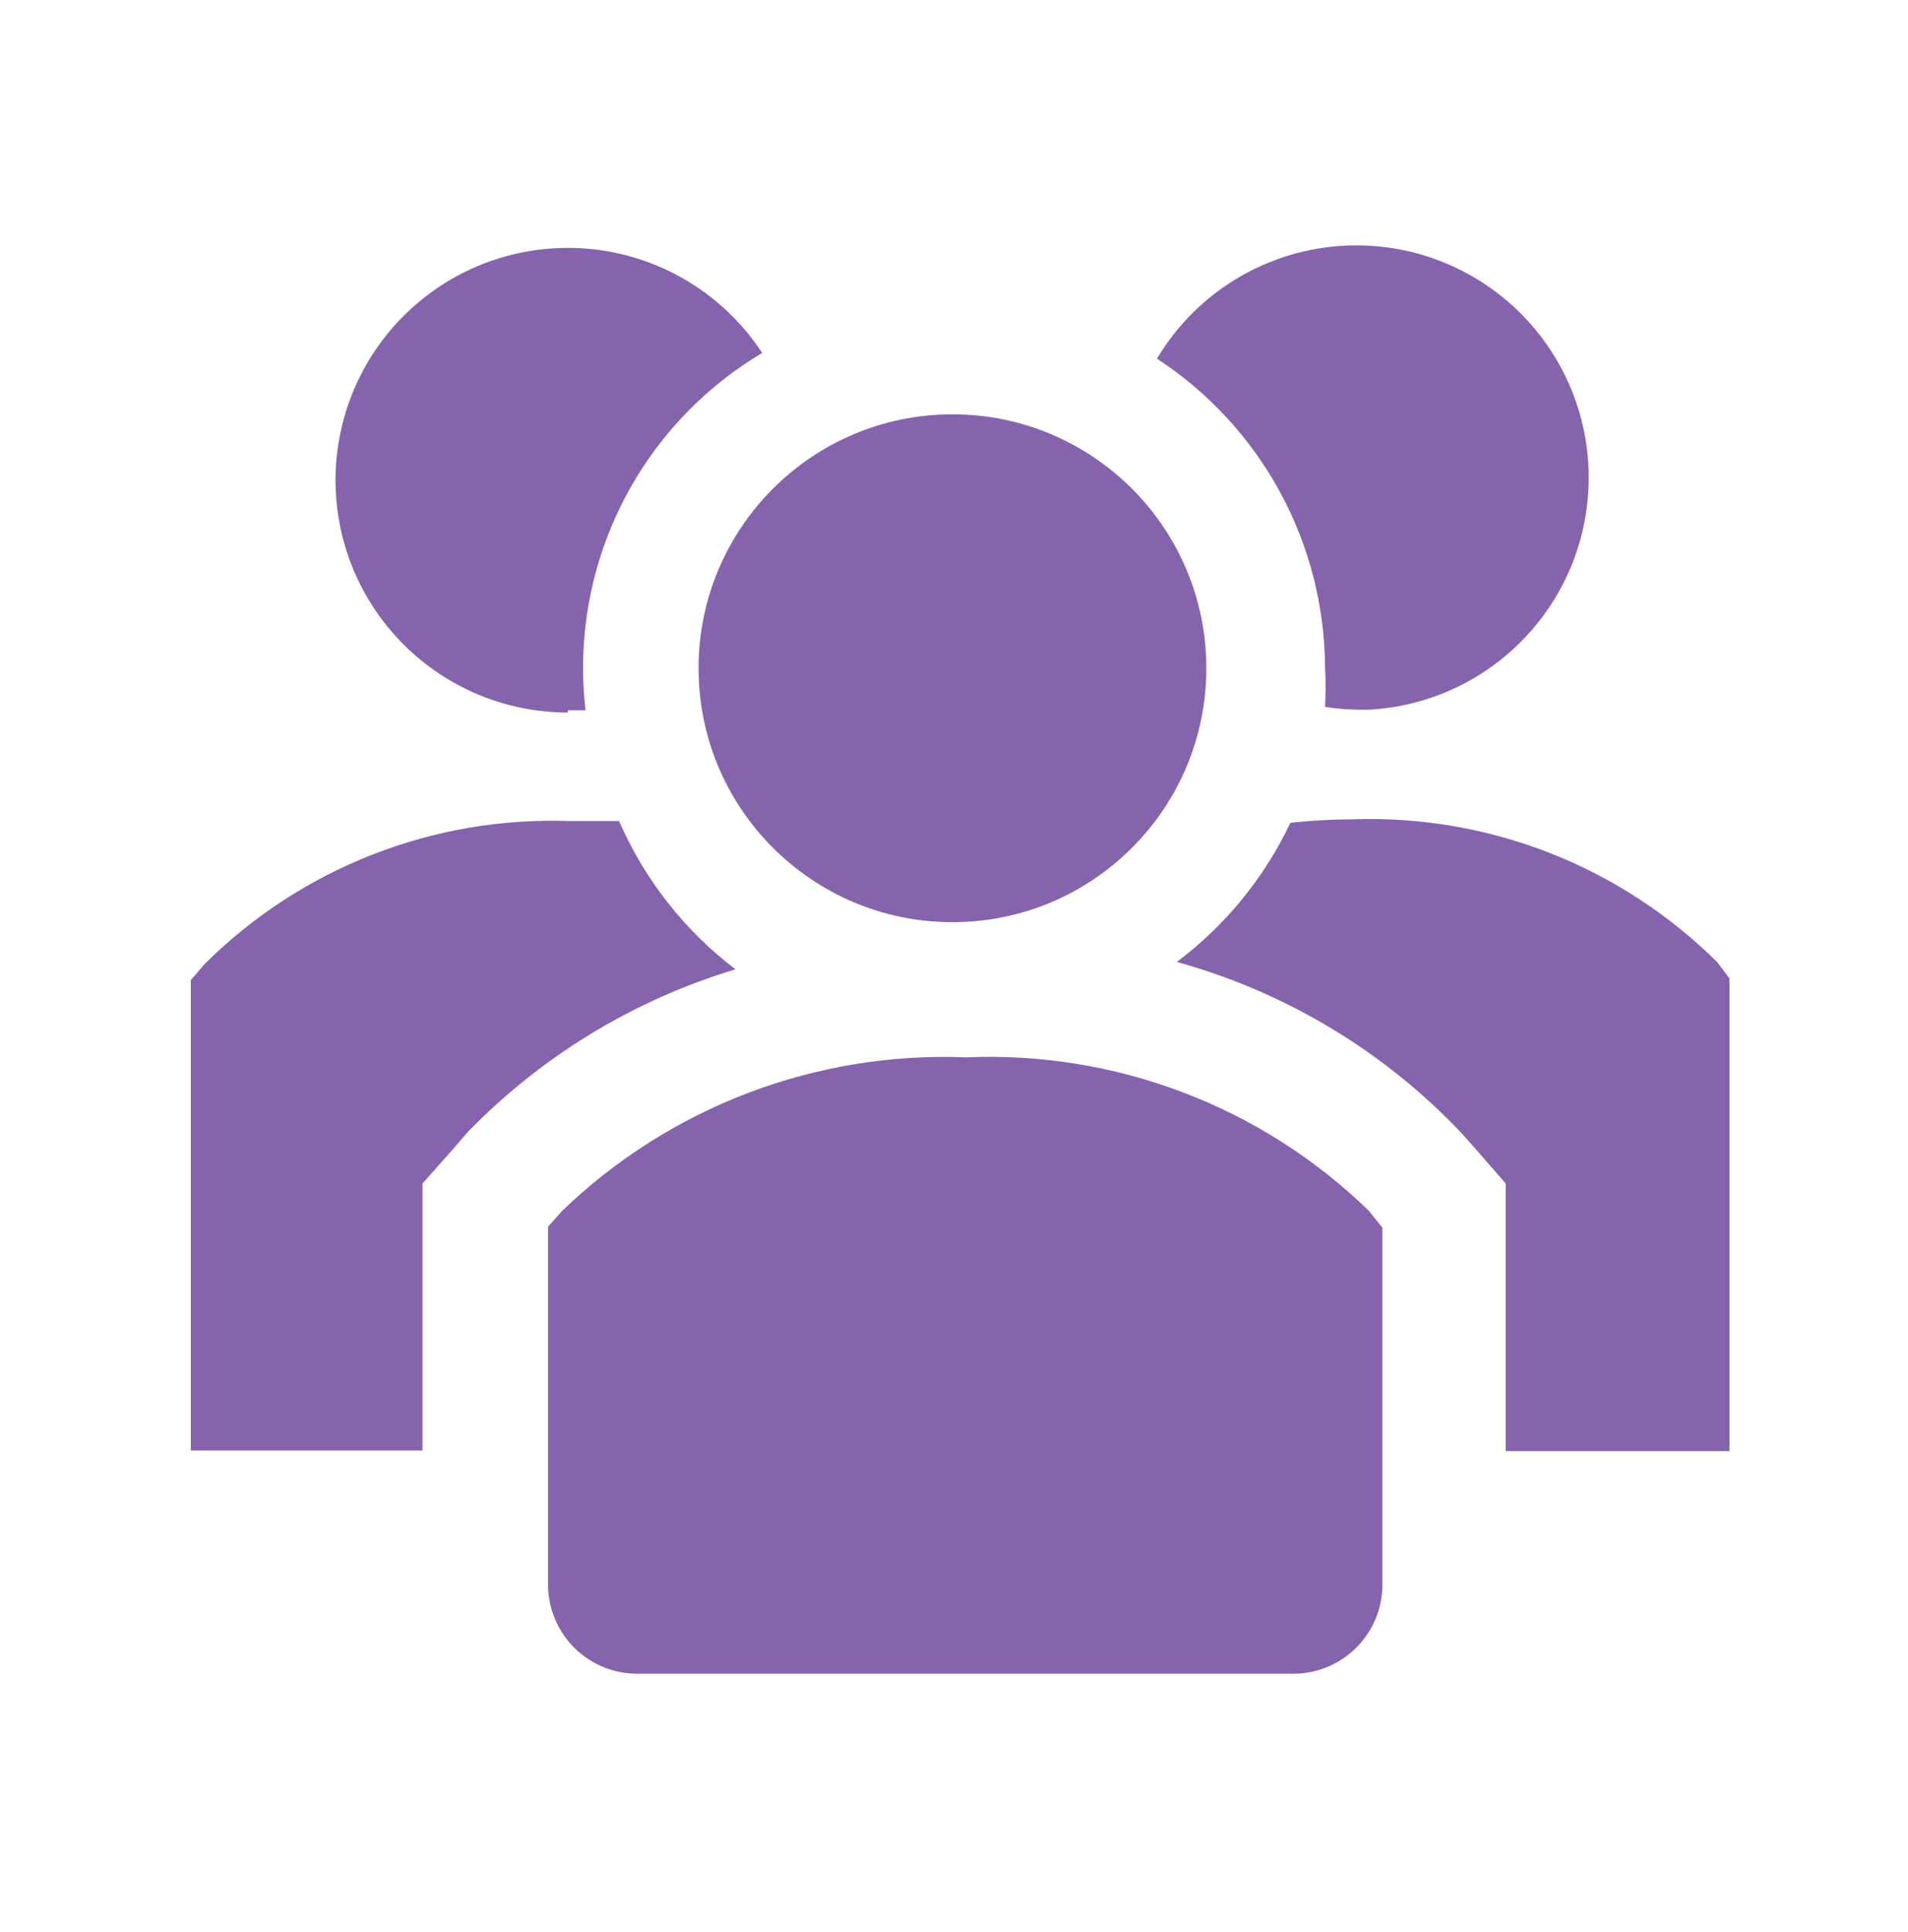
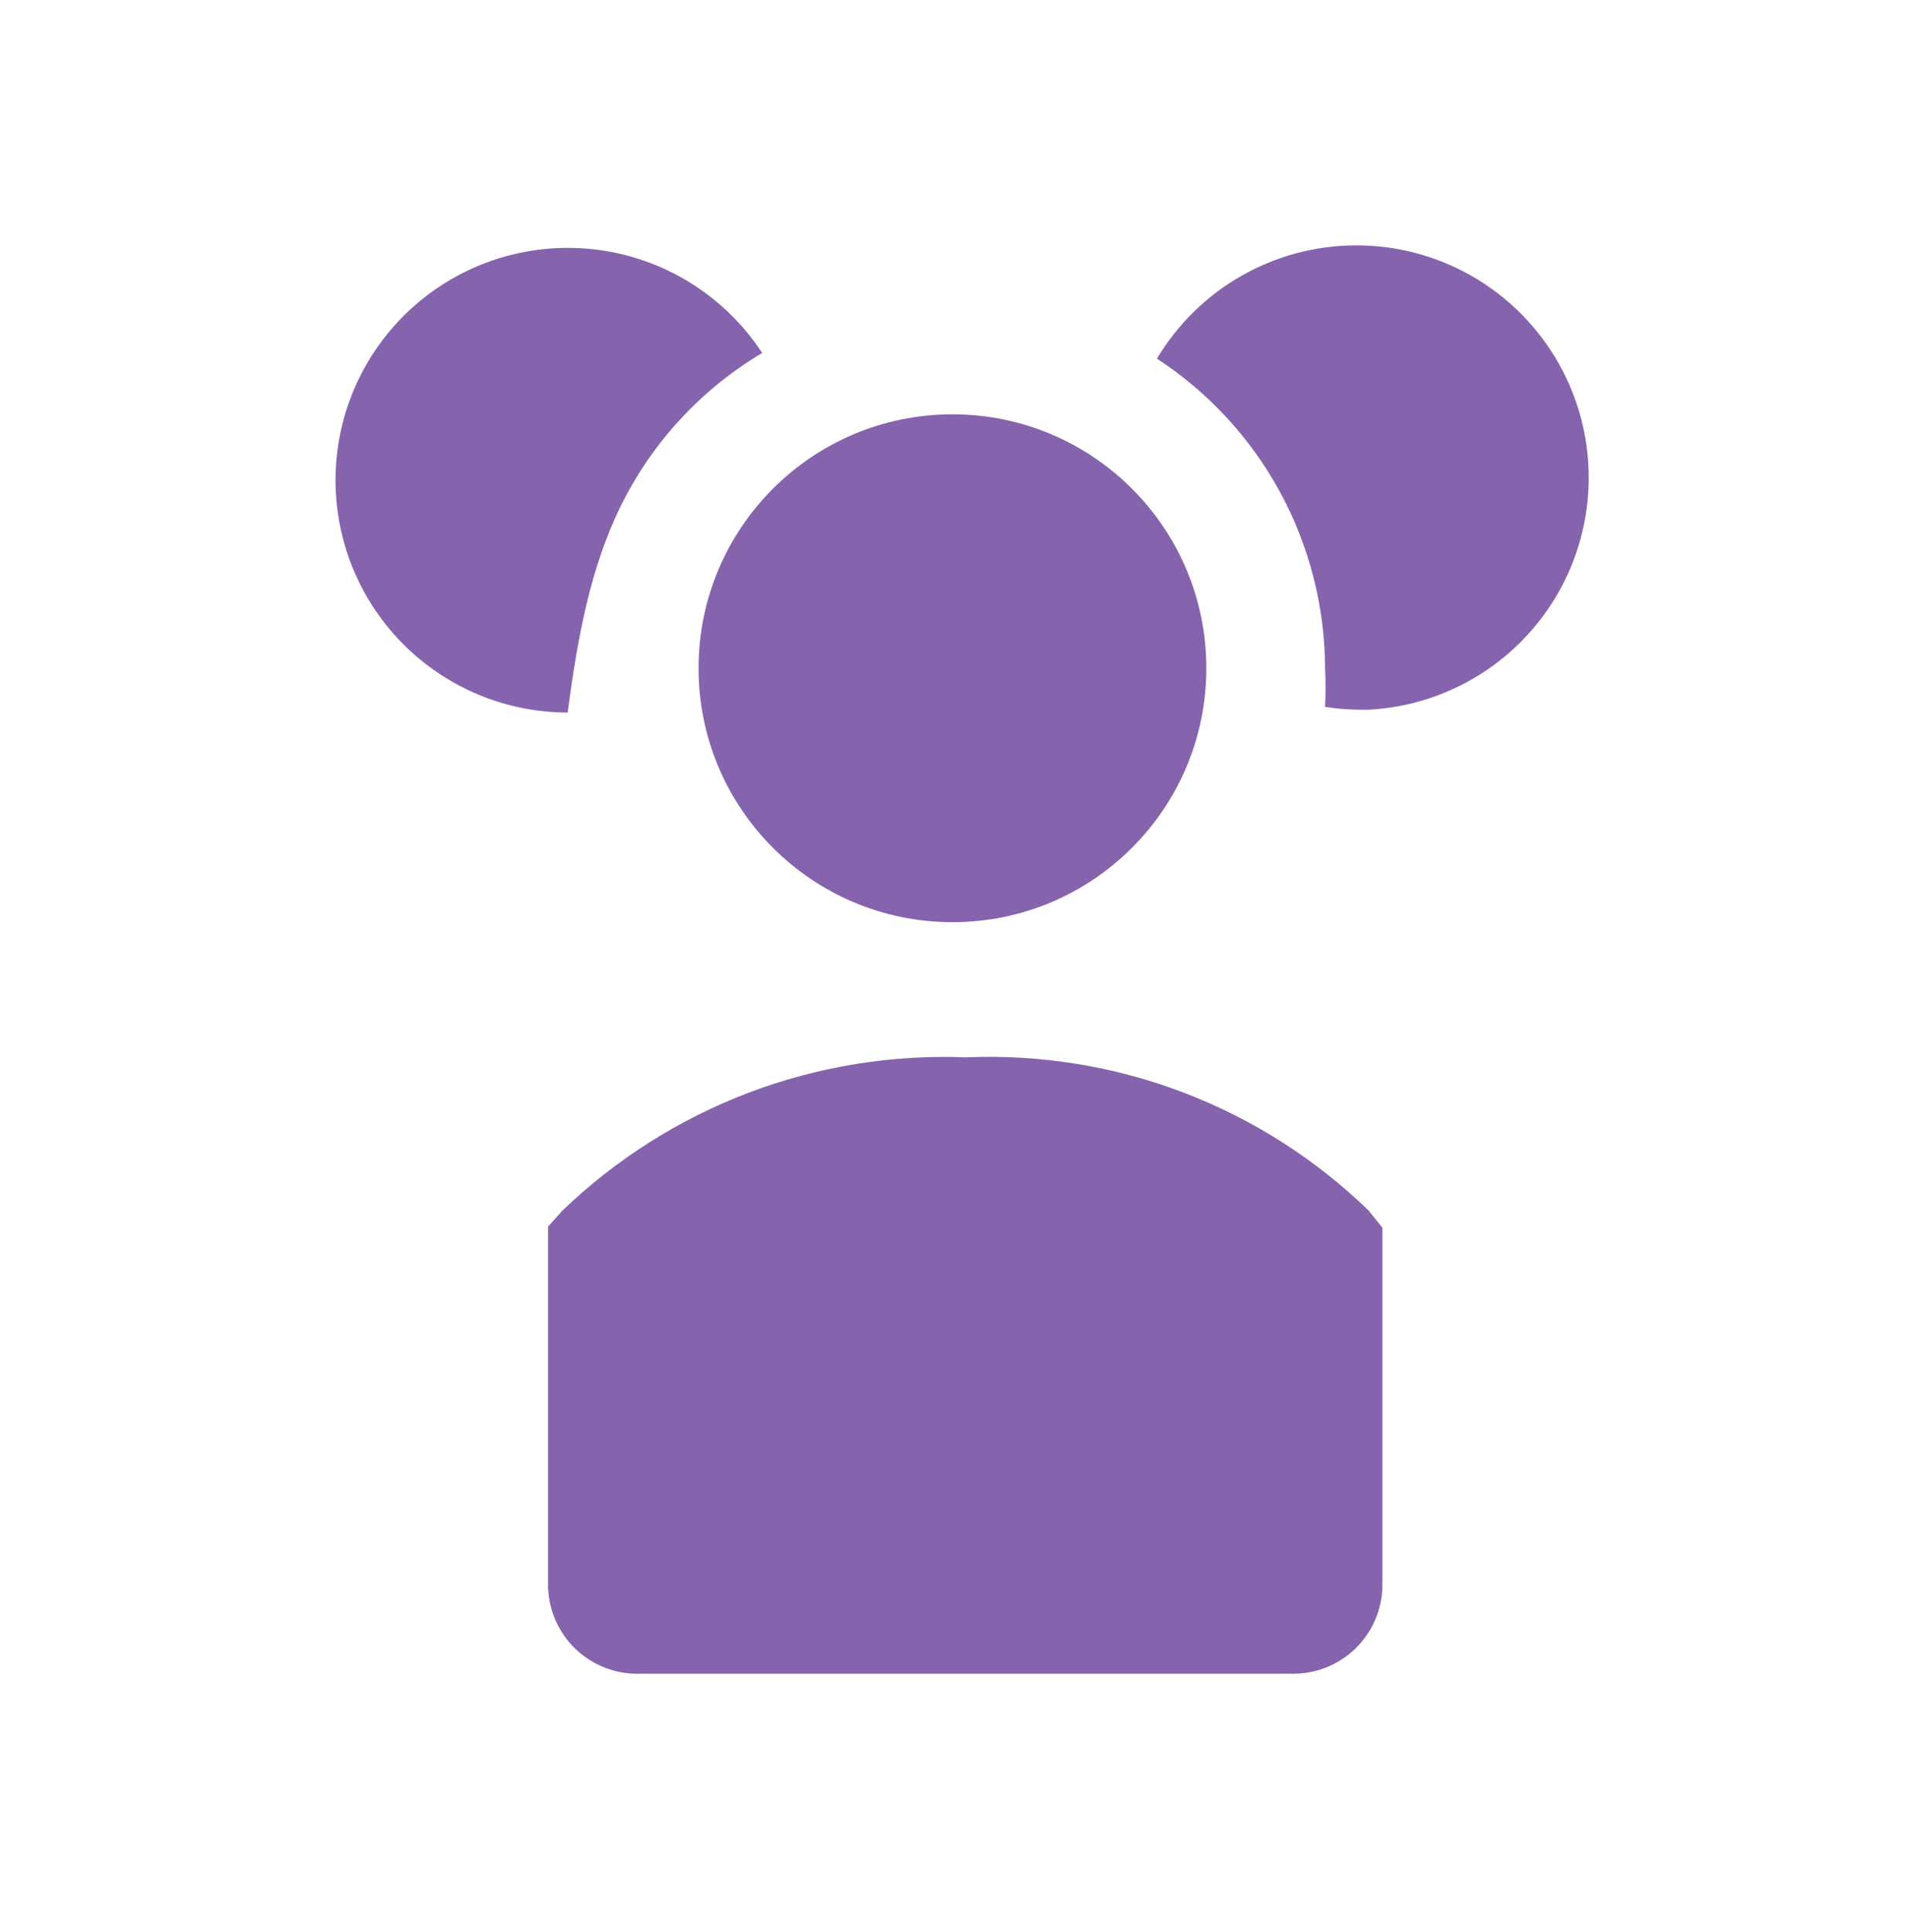
<svg xmlns="http://www.w3.org/2000/svg" width="80" height="81" viewBox="0 0 80 81" fill="none">
  <g opacity="0.8">
-     <path d="M25.956 34.42H23.884C21.057 34.317 18.239 34.797 15.605 35.83C12.97 36.862 10.577 38.425 8.572 40.421L8 41.088V60.806H17.716V49.613L19.026 48.137L19.622 47.446C22.722 44.261 26.582 41.917 30.838 40.635C28.707 39.014 27.027 36.874 25.956 34.42Z" fill="#663D99" />
-     <path d="M72.014 40.349C70.009 38.353 67.615 36.791 64.981 35.758C62.347 34.726 59.529 34.246 56.701 34.348C55.834 34.351 54.968 34.398 54.105 34.491C53.015 36.794 51.38 38.796 49.343 40.326C53.886 41.583 58.002 44.052 61.25 47.47L61.845 48.137L63.131 49.613V60.83H72.514V41.016L72.014 40.349Z" fill="#663D99" />
-     <path d="M23.813 29.776H24.551C24.208 26.831 24.725 23.849 26.039 21.191C27.354 18.533 29.409 16.312 31.958 14.797C31.034 13.385 29.759 12.238 28.259 11.467C26.758 10.696 25.083 10.329 23.398 10.4C21.713 10.471 20.075 10.978 18.644 11.872C17.214 12.767 16.041 14.017 15.239 15.501C14.437 16.985 14.034 18.652 14.07 20.339C14.106 22.025 14.579 23.673 15.444 25.122C16.308 26.571 17.534 27.77 19.001 28.602C20.468 29.435 22.126 29.872 23.813 29.871V29.776Z" fill="#663D99" />
+     <path d="M23.813 29.776C24.208 26.831 24.725 23.849 26.039 21.191C27.354 18.533 29.409 16.312 31.958 14.797C31.034 13.385 29.759 12.238 28.259 11.467C26.758 10.696 25.083 10.329 23.398 10.4C21.713 10.471 20.075 10.978 18.644 11.872C17.214 12.767 16.041 14.017 15.239 15.501C14.437 16.985 14.034 18.652 14.07 20.339C14.106 22.025 14.579 23.673 15.444 25.122C16.308 26.571 17.534 27.77 19.001 28.602C20.468 29.435 22.126 29.872 23.813 29.871V29.776Z" fill="#663D99" />
    <path d="M55.558 27.99C55.587 28.537 55.587 29.086 55.558 29.633C56.015 29.706 56.477 29.745 56.939 29.752H57.392C59.071 29.663 60.699 29.14 62.116 28.235C63.534 27.329 64.692 26.072 65.48 24.586C66.267 23.1 66.656 21.435 66.609 19.754C66.563 18.073 66.081 16.433 65.212 14.993C64.343 13.553 63.116 12.363 61.65 11.538C60.185 10.713 58.53 10.281 56.849 10.286C55.167 10.29 53.515 10.729 52.053 11.562C50.592 12.394 49.371 13.591 48.509 15.035C50.664 16.442 52.437 18.362 53.667 20.623C54.897 22.885 55.547 25.416 55.558 27.99Z" fill="#663D99" />
    <path d="M39.935 38.659C45.814 38.659 50.58 33.893 50.58 28.014C50.58 22.135 45.814 17.369 39.935 17.369C34.056 17.369 29.29 22.135 29.29 28.014C29.29 33.893 34.056 38.659 39.935 38.659Z" fill="#663D99" />
    <path d="M40.507 44.326C37.397 44.201 34.294 44.706 31.384 45.81C28.474 46.916 25.818 48.598 23.575 50.756L22.98 51.423V66.498C22.989 66.989 23.095 67.473 23.291 67.923C23.488 68.373 23.771 68.78 24.125 69.121C24.479 69.461 24.896 69.729 25.354 69.908C25.811 70.087 26.299 70.175 26.79 70.165H54.153C54.644 70.175 55.132 70.087 55.589 69.908C56.047 69.729 56.464 69.461 56.818 69.121C57.172 68.78 57.455 68.373 57.652 67.923C57.848 67.473 57.954 66.989 57.963 66.498V51.471L57.392 50.756C55.164 48.591 52.517 46.904 49.613 45.798C46.71 44.693 43.611 44.192 40.507 44.326Z" fill="#663D99" />
  </g>
</svg>